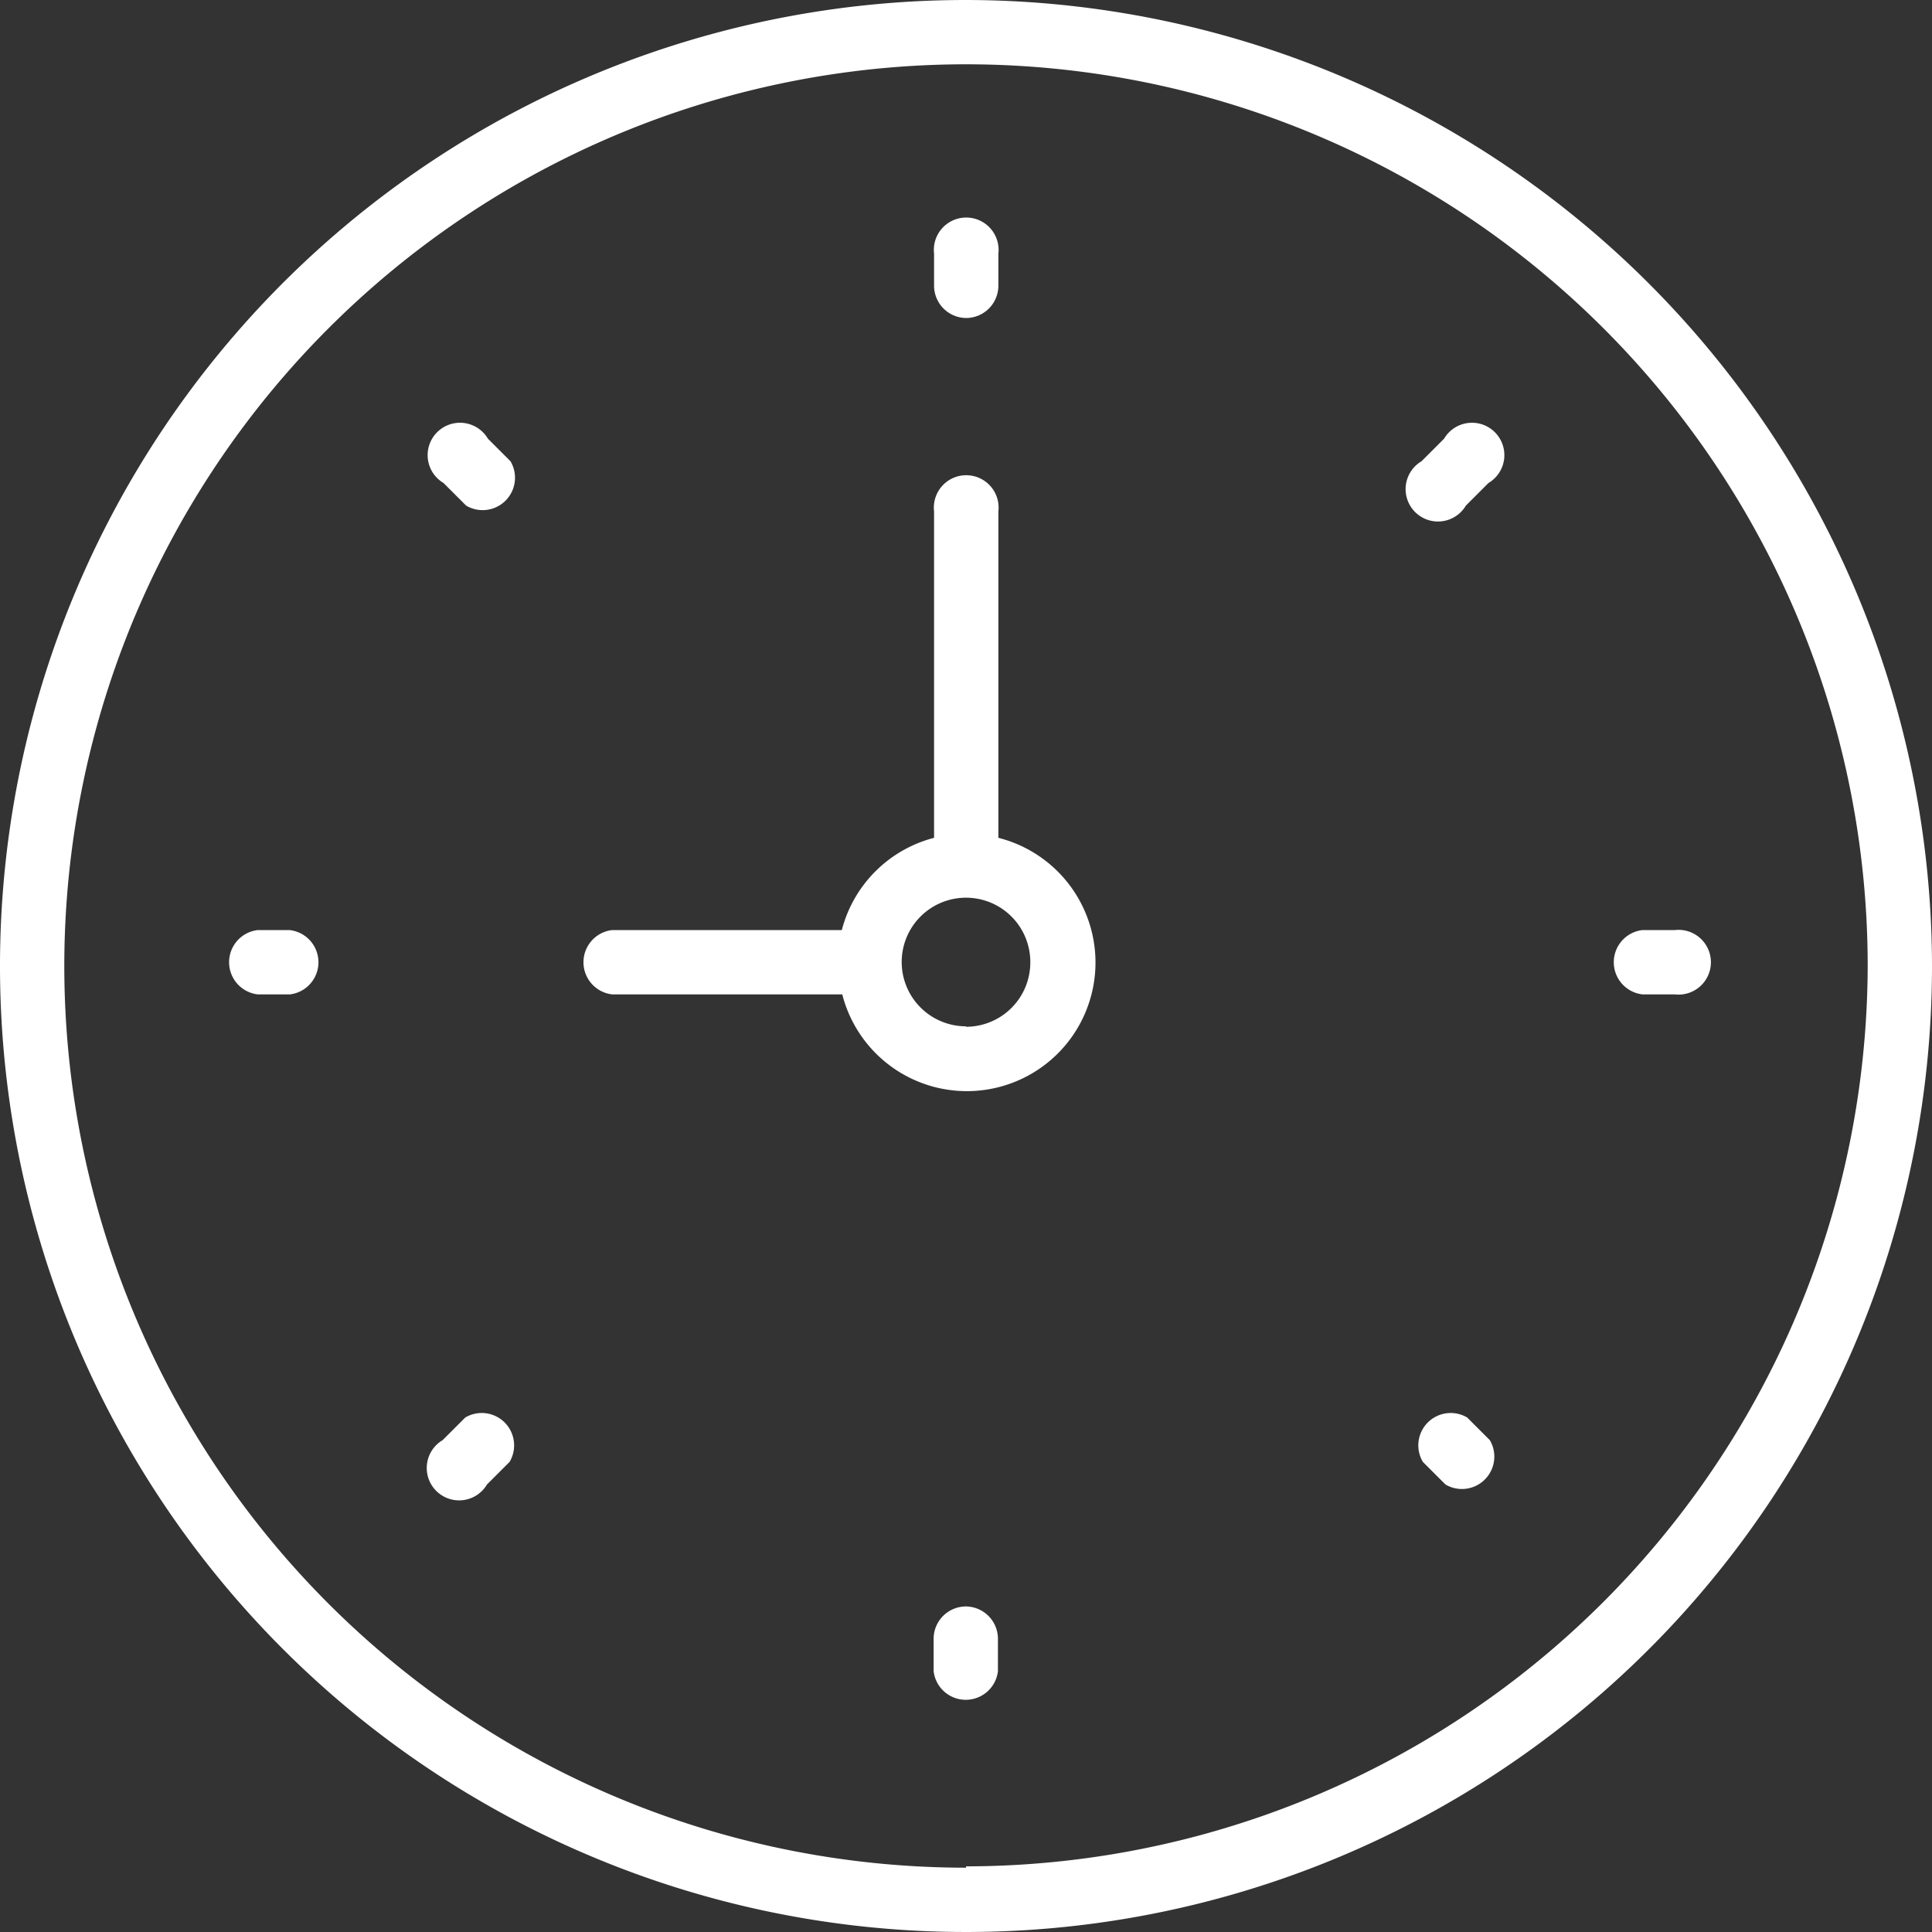
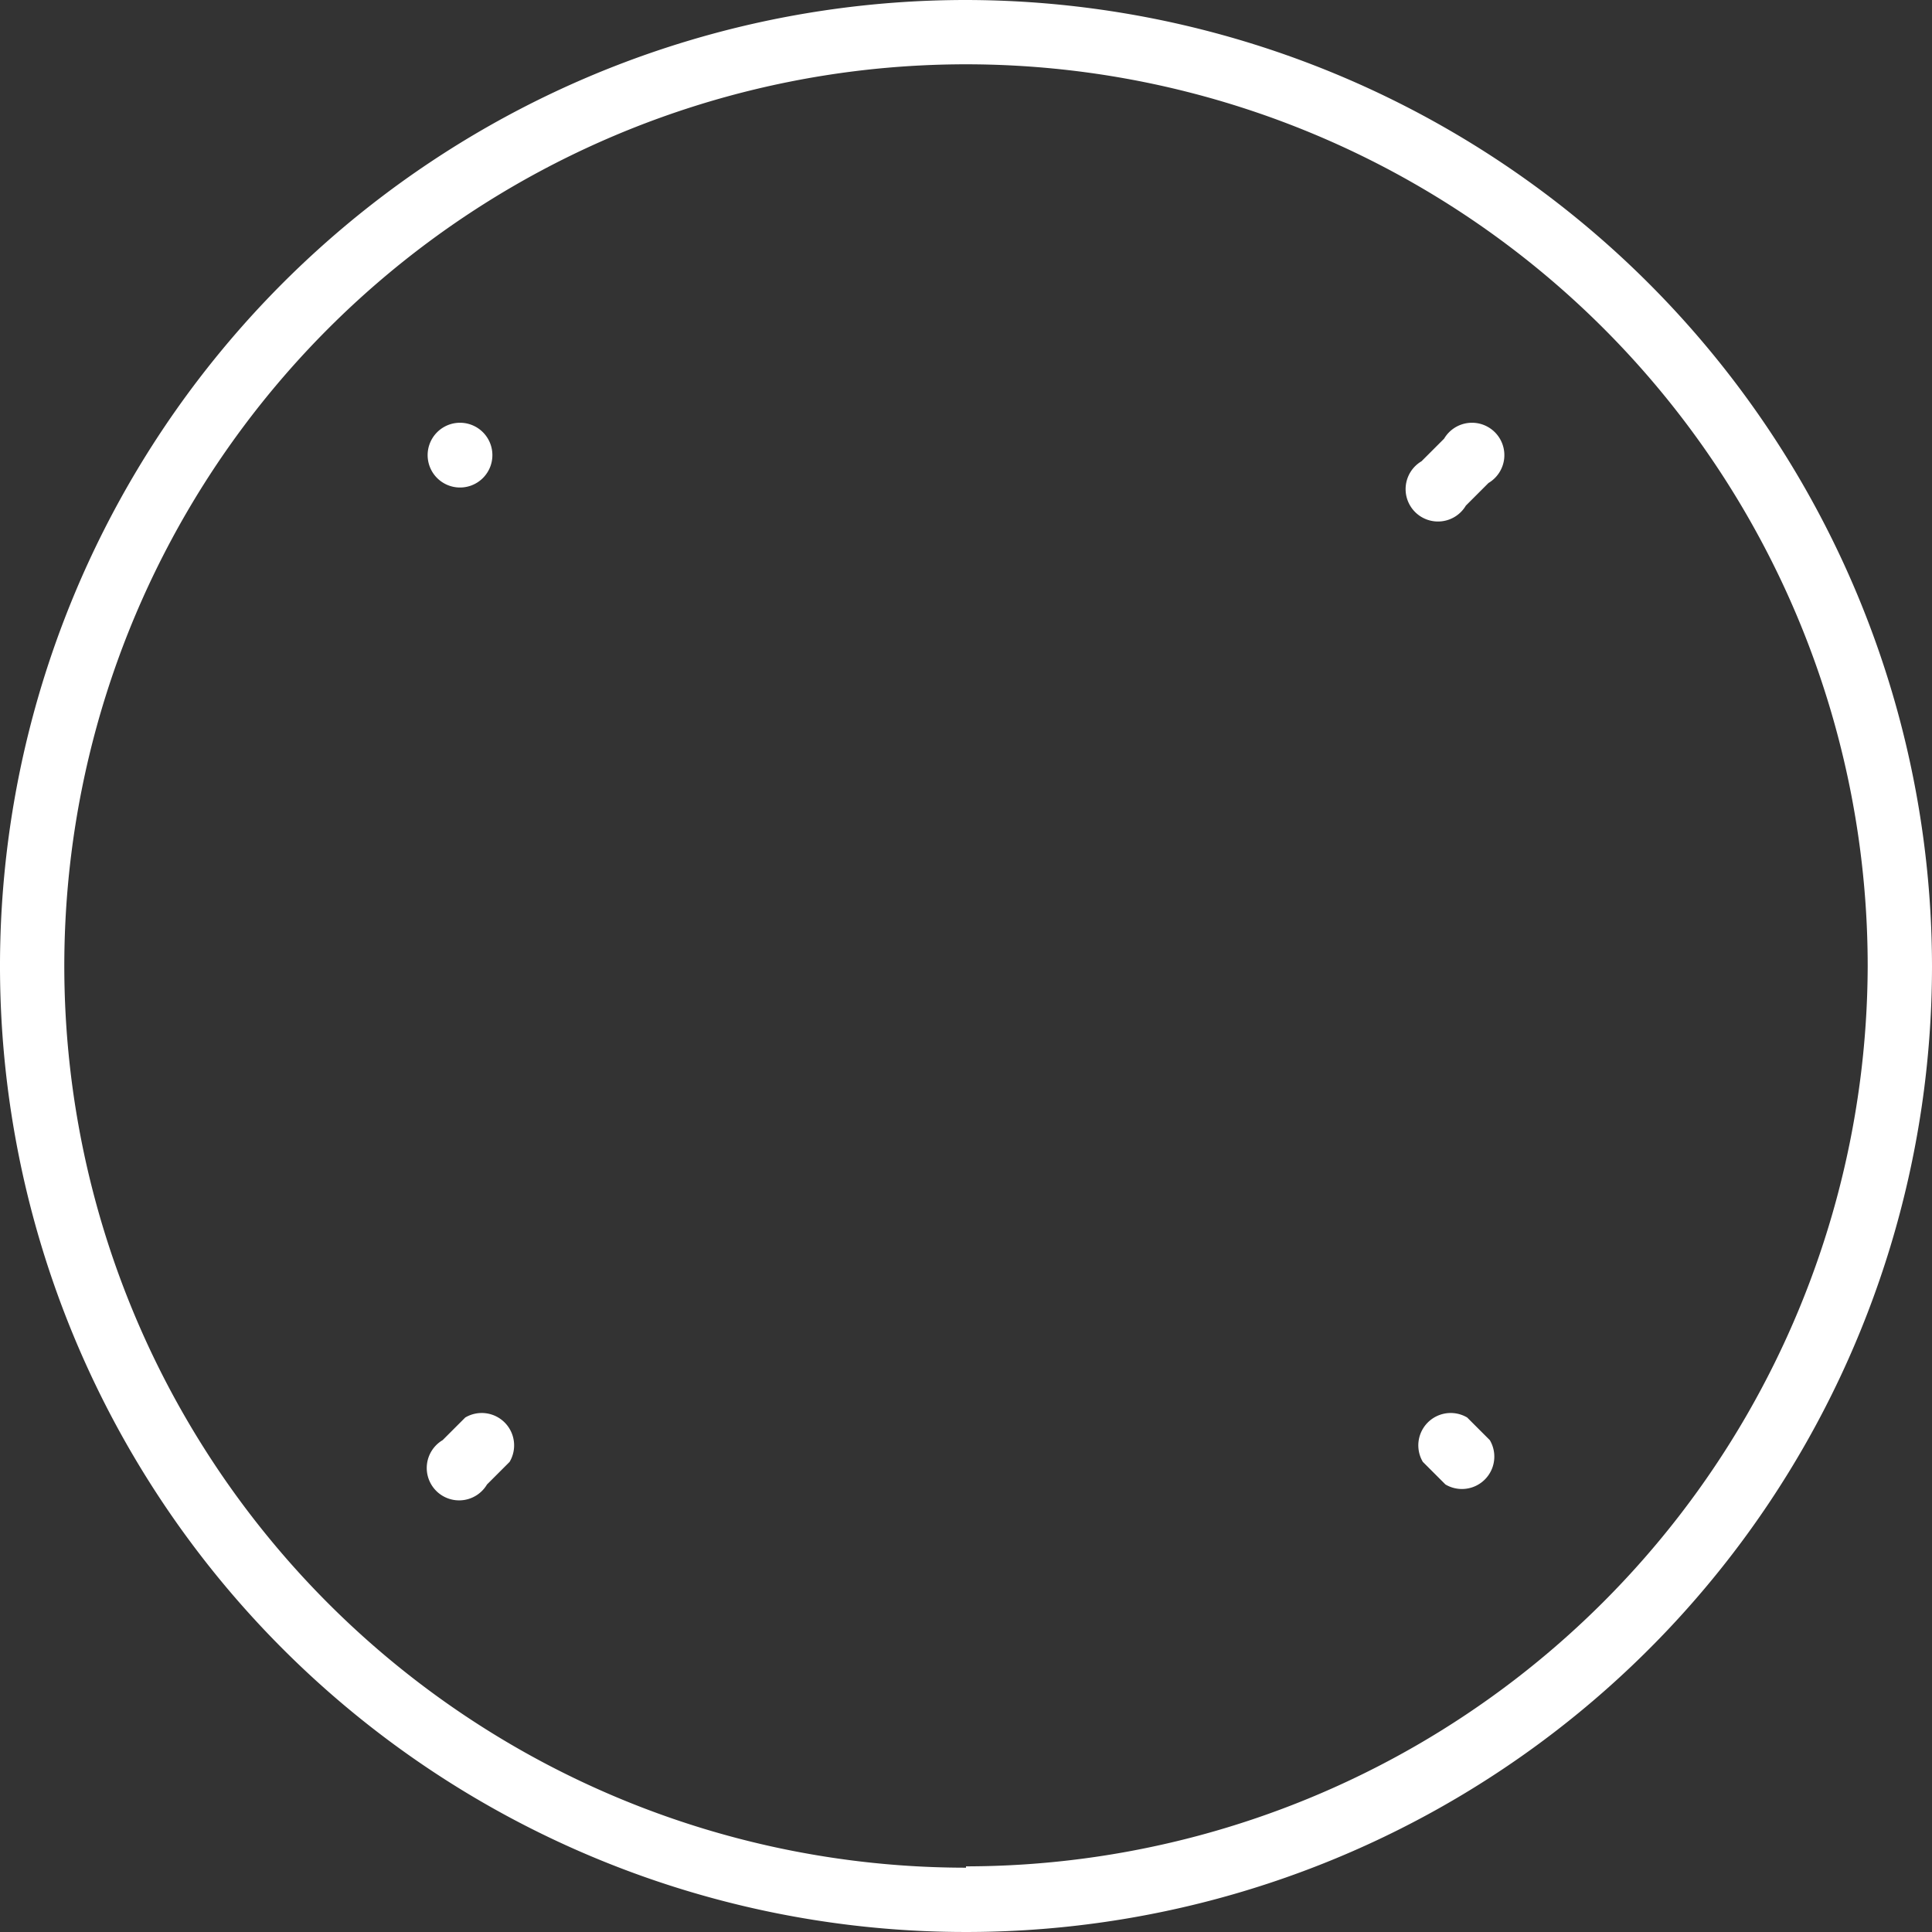
<svg xmlns="http://www.w3.org/2000/svg" id="Layer_1" data-name="Layer 1" viewBox="0 0 43.56 43.56">
  <rect x="0" y="0" width="43.56" height="43.56" fill="#333333" stroke="none" />
  <defs>
    <style>.cls-1{fill:#fff;}</style>
  </defs>
  <title>ipotek1 w</title>
  <g id="_Группа_" data-name="&lt;Группа&gt;">
    <path id="_Составной_контур_" data-name="&lt;Составной контур&gt;" class="cls-1" d="M63.37,55.92A21.78,21.78,0,1,0,85.15,77.7,21.81,21.81,0,0,0,63.37,55.92Zm0,42.11A20.33,20.33,0,1,1,83.7,77.7,20.35,20.35,0,0,1,63.37,98Z" transform="translate(-41.59 -55.92)" />
-     <path id="_Составной_контур_2" data-name="&lt;Составной контур&gt;" class="cls-1" d="M64.1,74.81V67.45a0.73,0.73,0,1,0-1.45,0v7.36a2.9,2.9,0,0,0-2.08,2.08H55.39a0.73,0.73,0,0,0,0,1.45h5.19A2.9,2.9,0,1,0,64.1,74.81Zm-0.73,4.25a1.45,1.45,0,1,1,1.45-1.45A1.45,1.45,0,0,1,63.37,79.07Z" transform="translate(-41.59 -55.92)" />
-     <path id="_Контур_" data-name="&lt;Контур&gt;" class="cls-1" d="M63.37,63.09a0.73,0.73,0,0,0,.73-0.73V61.64a0.73,0.73,0,1,0-1.45,0v0.73A0.73,0.73,0,0,0,63.37,63.09Z" transform="translate(-41.59 -55.92)" />
-     <path id="_Контур_2" data-name="&lt;Контур&gt;" class="cls-1" d="M63.37,92.14a0.73,0.73,0,0,0-.73.73v0.73a0.73,0.73,0,0,0,1.45,0V92.86A0.73,0.73,0,0,0,63.37,92.14Z" transform="translate(-41.59 -55.92)" />
-     <path id="_Контур_3" data-name="&lt;Контур&gt;" class="cls-1" d="M79.35,76.89H78.62a0.73,0.73,0,0,0,0,1.45h0.73A0.73,0.73,0,1,0,79.35,76.89Z" transform="translate(-41.59 -55.92)" />
-     <path id="_Контур_4" data-name="&lt;Контур&gt;" class="cls-1" d="M48.12,76.89H47.4a0.73,0.73,0,0,0,0,1.45h0.73A0.73,0.73,0,0,0,48.12,76.89Z" transform="translate(-41.59 -55.92)" />
    <path id="_Контур_5" data-name="&lt;Контур&gt;" class="cls-1" d="M74.15,65.81l-0.51.51a0.73,0.73,0,1,0,1,1l0.51-.51A0.73,0.73,0,1,0,74.15,65.81Z" transform="translate(-41.59 -55.92)" />
    <path id="_Контур_6" data-name="&lt;Контур&gt;" class="cls-1" d="M52.08,87.88l-0.51.51a0.73,0.73,0,1,0,1,1l0.51-.51A0.73,0.73,0,0,0,52.08,87.88Z" transform="translate(-41.59 -55.92)" />
    <path id="_Контур_7" data-name="&lt;Контур&gt;" class="cls-1" d="M74.67,87.88a0.73,0.73,0,0,0-1,1l0.51,0.51a0.73,0.73,0,0,0,1-1Z" transform="translate(-41.59 -55.92)" />
-     <path id="_Контур_8" data-name="&lt;Контур&gt;" class="cls-1" d="M52.59,65.81a0.73,0.73,0,1,0-1,1l0.51,0.51a0.73,0.73,0,0,0,1-1Z" transform="translate(-41.59 -55.92)" />
+     <path id="_Контур_8" data-name="&lt;Контур&gt;" class="cls-1" d="M52.59,65.81a0.73,0.73,0,1,0-1,1a0.73,0.73,0,0,0,1-1Z" transform="translate(-41.59 -55.92)" />
  </g>
</svg>